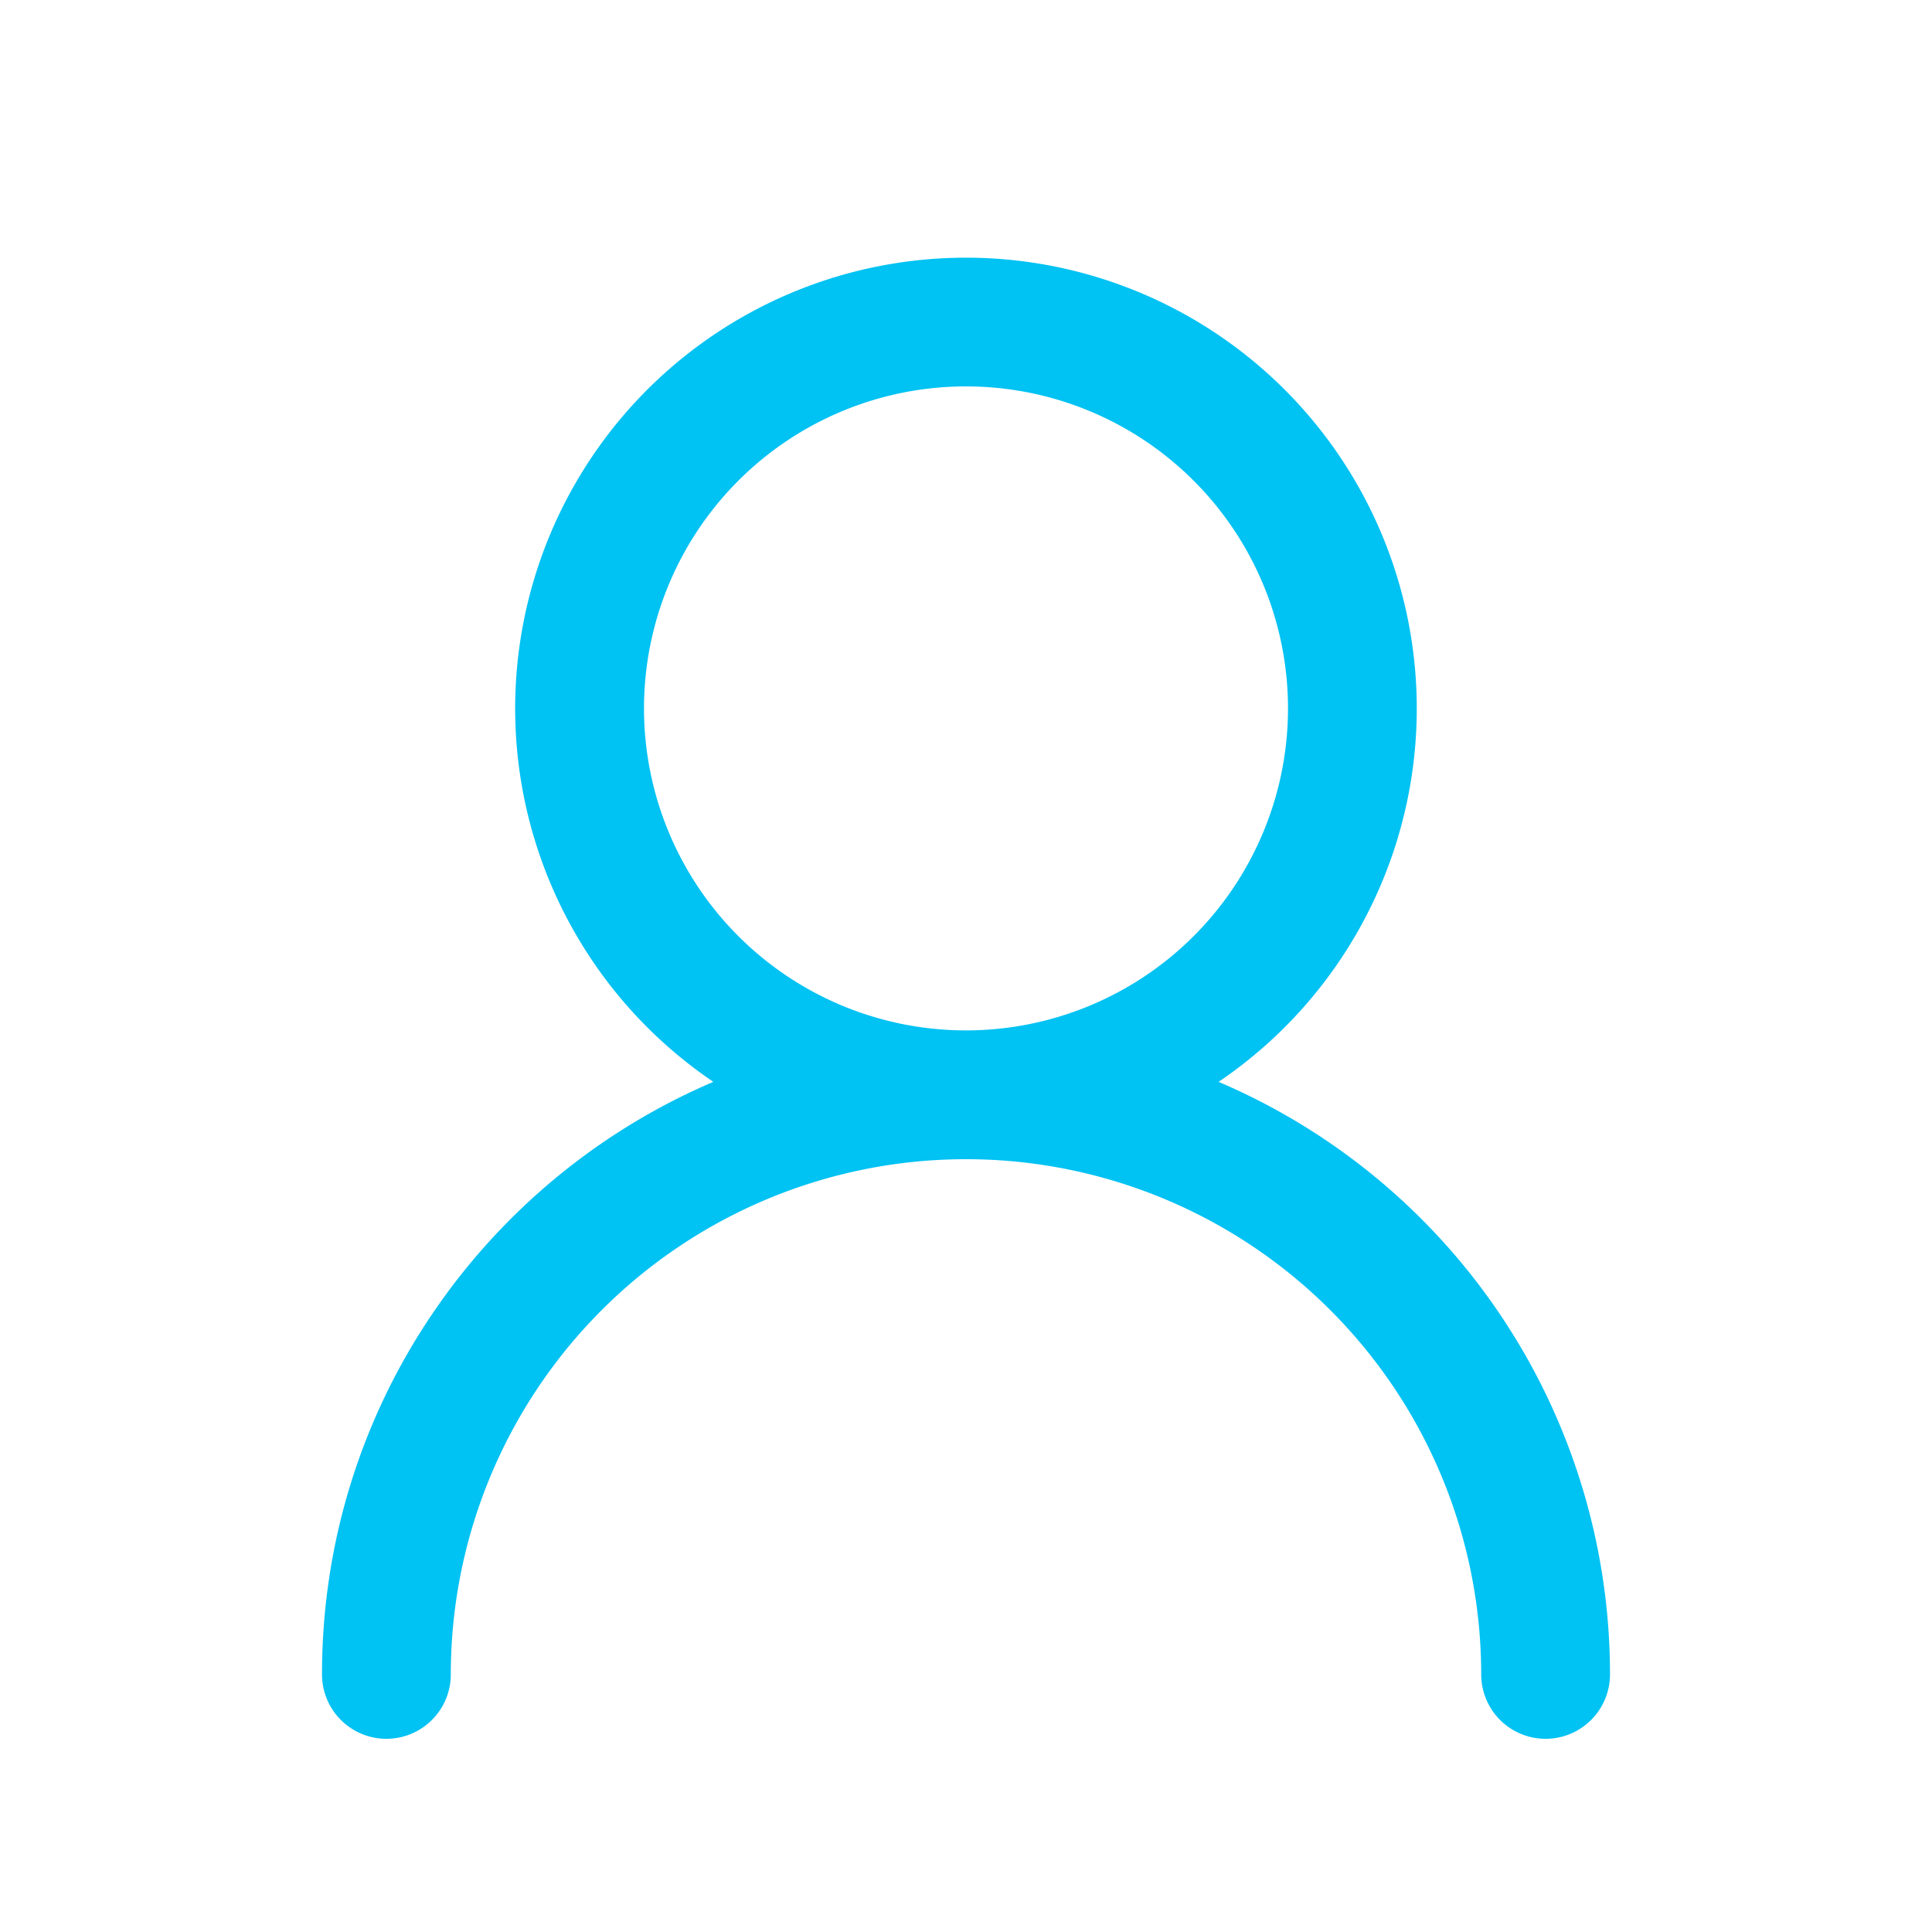
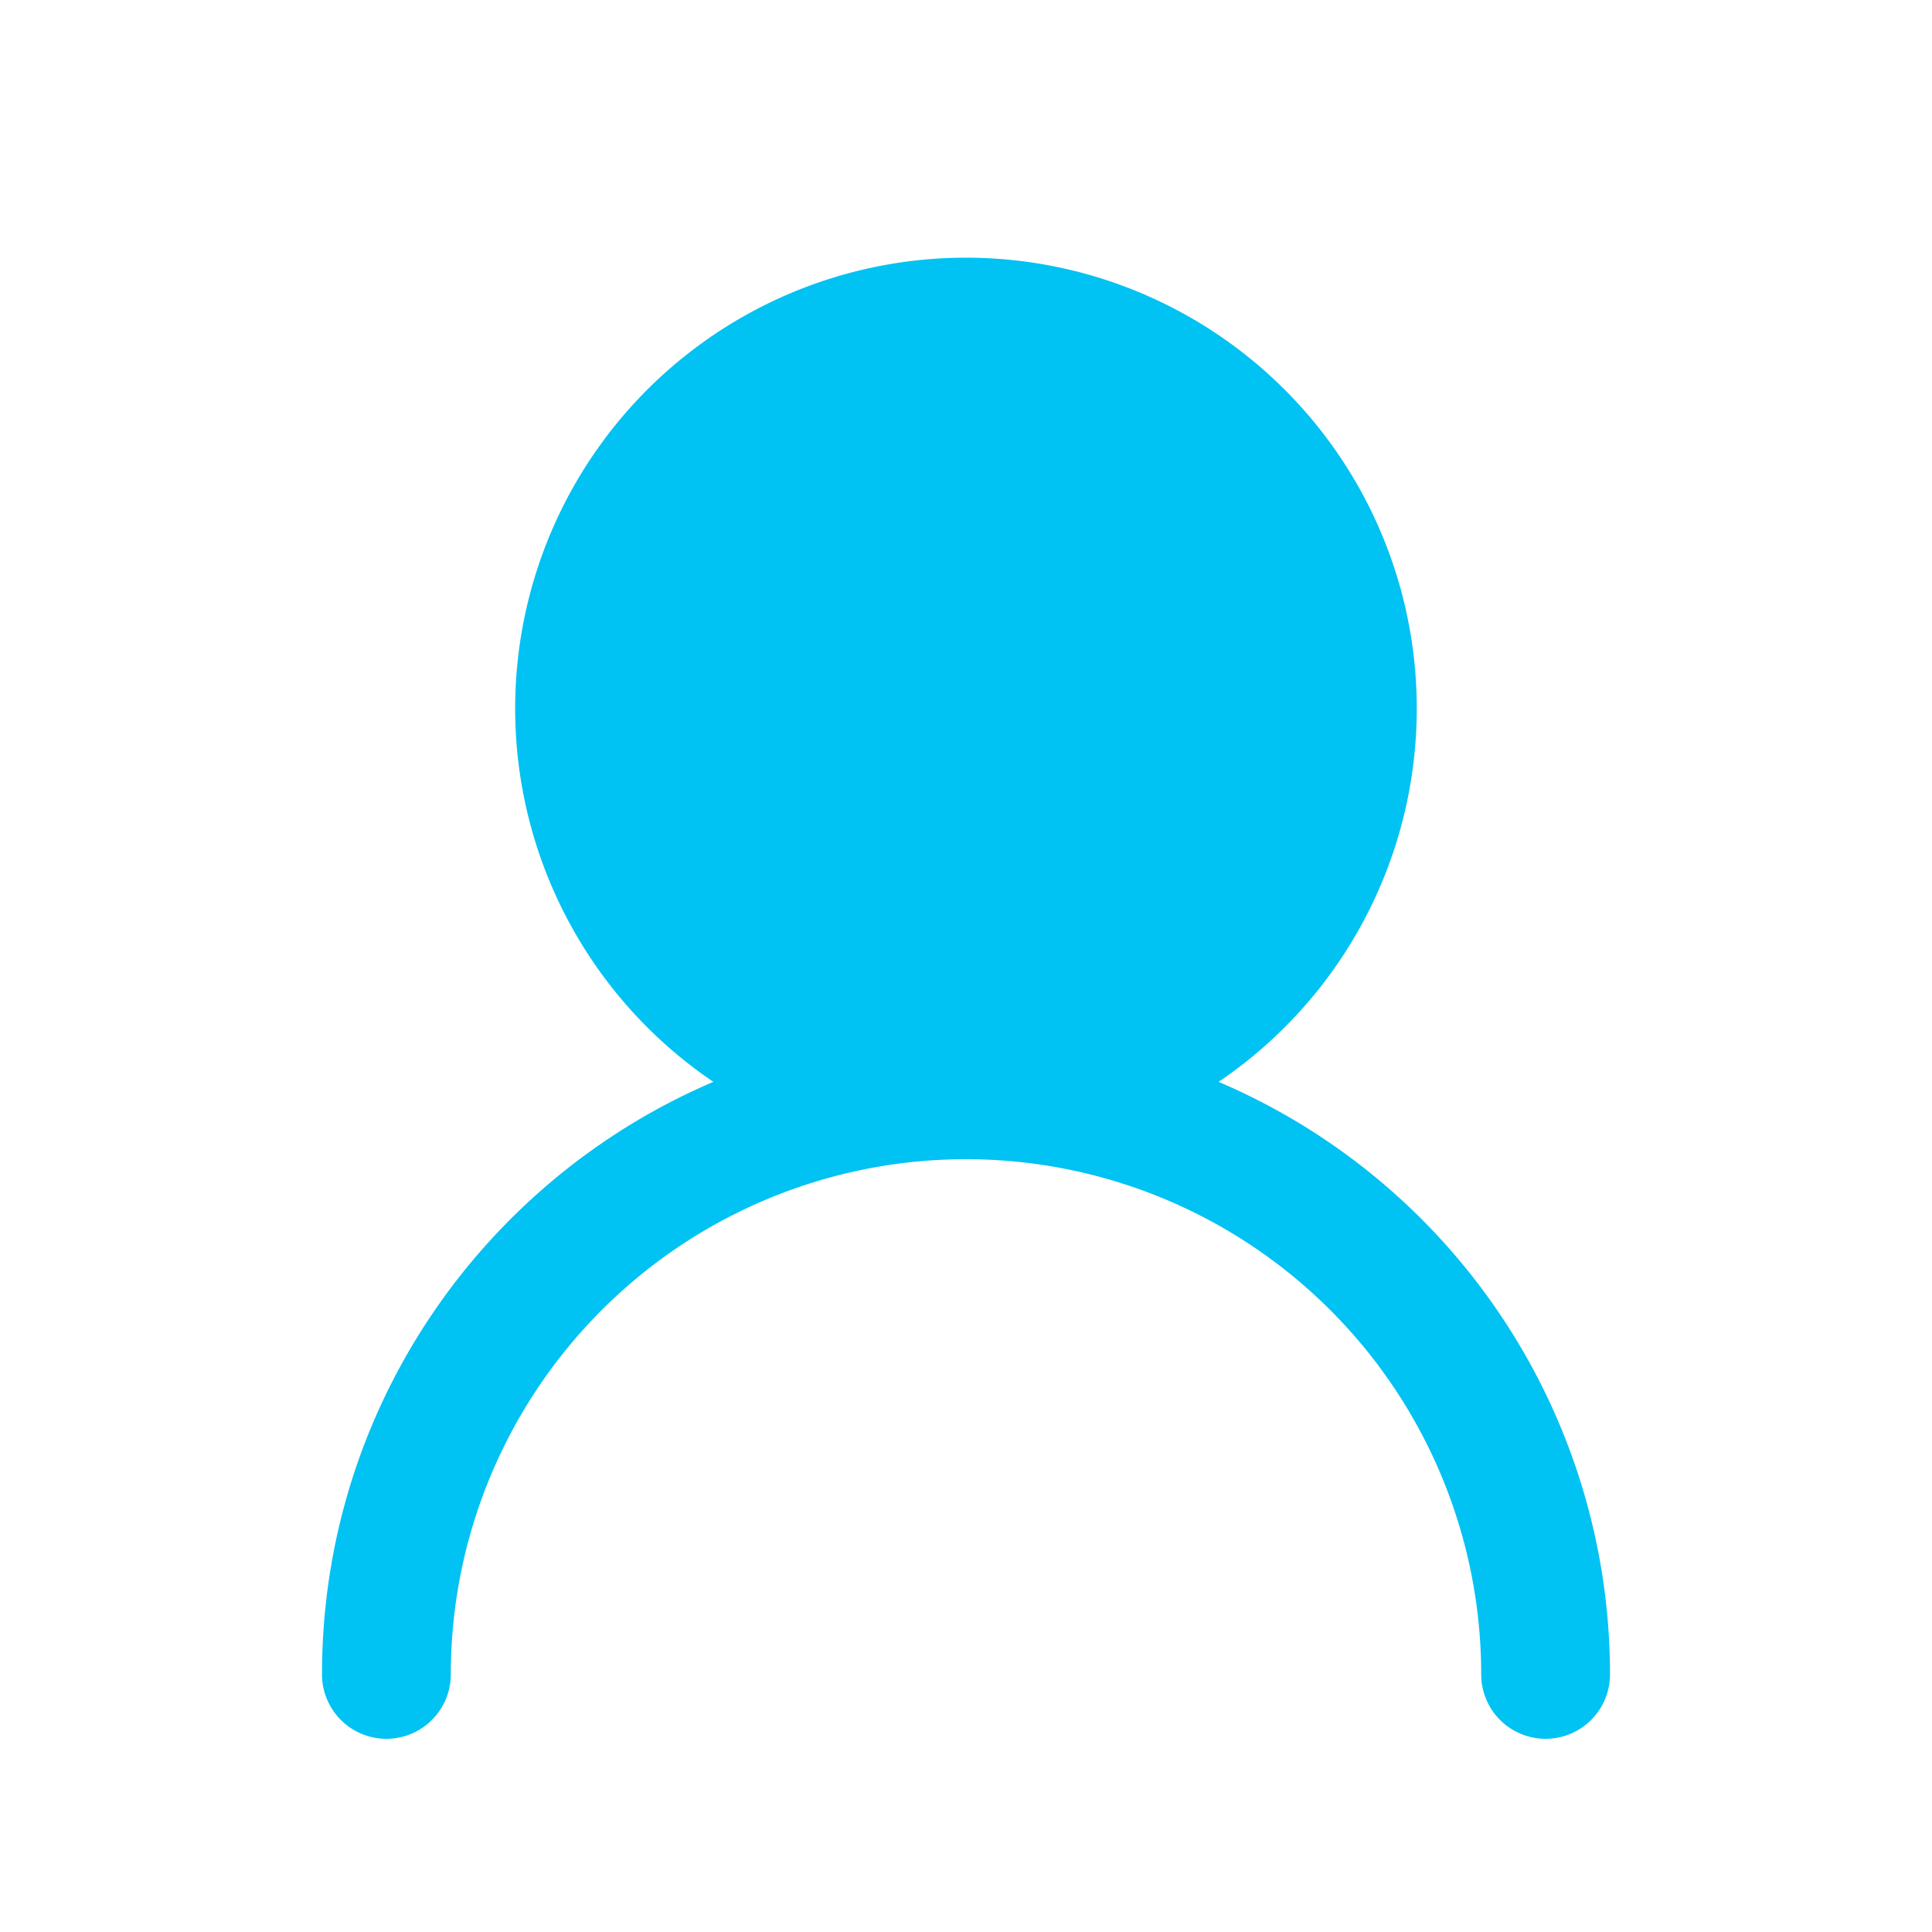
<svg xmlns="http://www.w3.org/2000/svg" width="30" height="30" viewBox="0 0 30 30">
-   <path fill="#00C2F3" fill-rule="nonzero" d="M11.077 16.799a7 7 0 1 1 7.845 0A10.002 10.002 0 0 1 25 26a1 1 0 0 1-2 0 8 8 0 0 0-8-8 8 8 0 0 0-8 8 1 1 0 0 1-2 0c0-4.13 2.504-7.676 6.077-9.201zM15 16a5 5 0 1 0 0-10 5 5 0 0 0 0 10z" />
+   <path fill="#00C2F3" fill-rule="nonzero" d="M11.077 16.799a7 7 0 1 1 7.845 0A10.002 10.002 0 0 1 25 26a1 1 0 0 1-2 0 8 8 0 0 0-8-8 8 8 0 0 0-8 8 1 1 0 0 1-2 0c0-4.13 2.504-7.676 6.077-9.201zM15 16z" />
</svg>